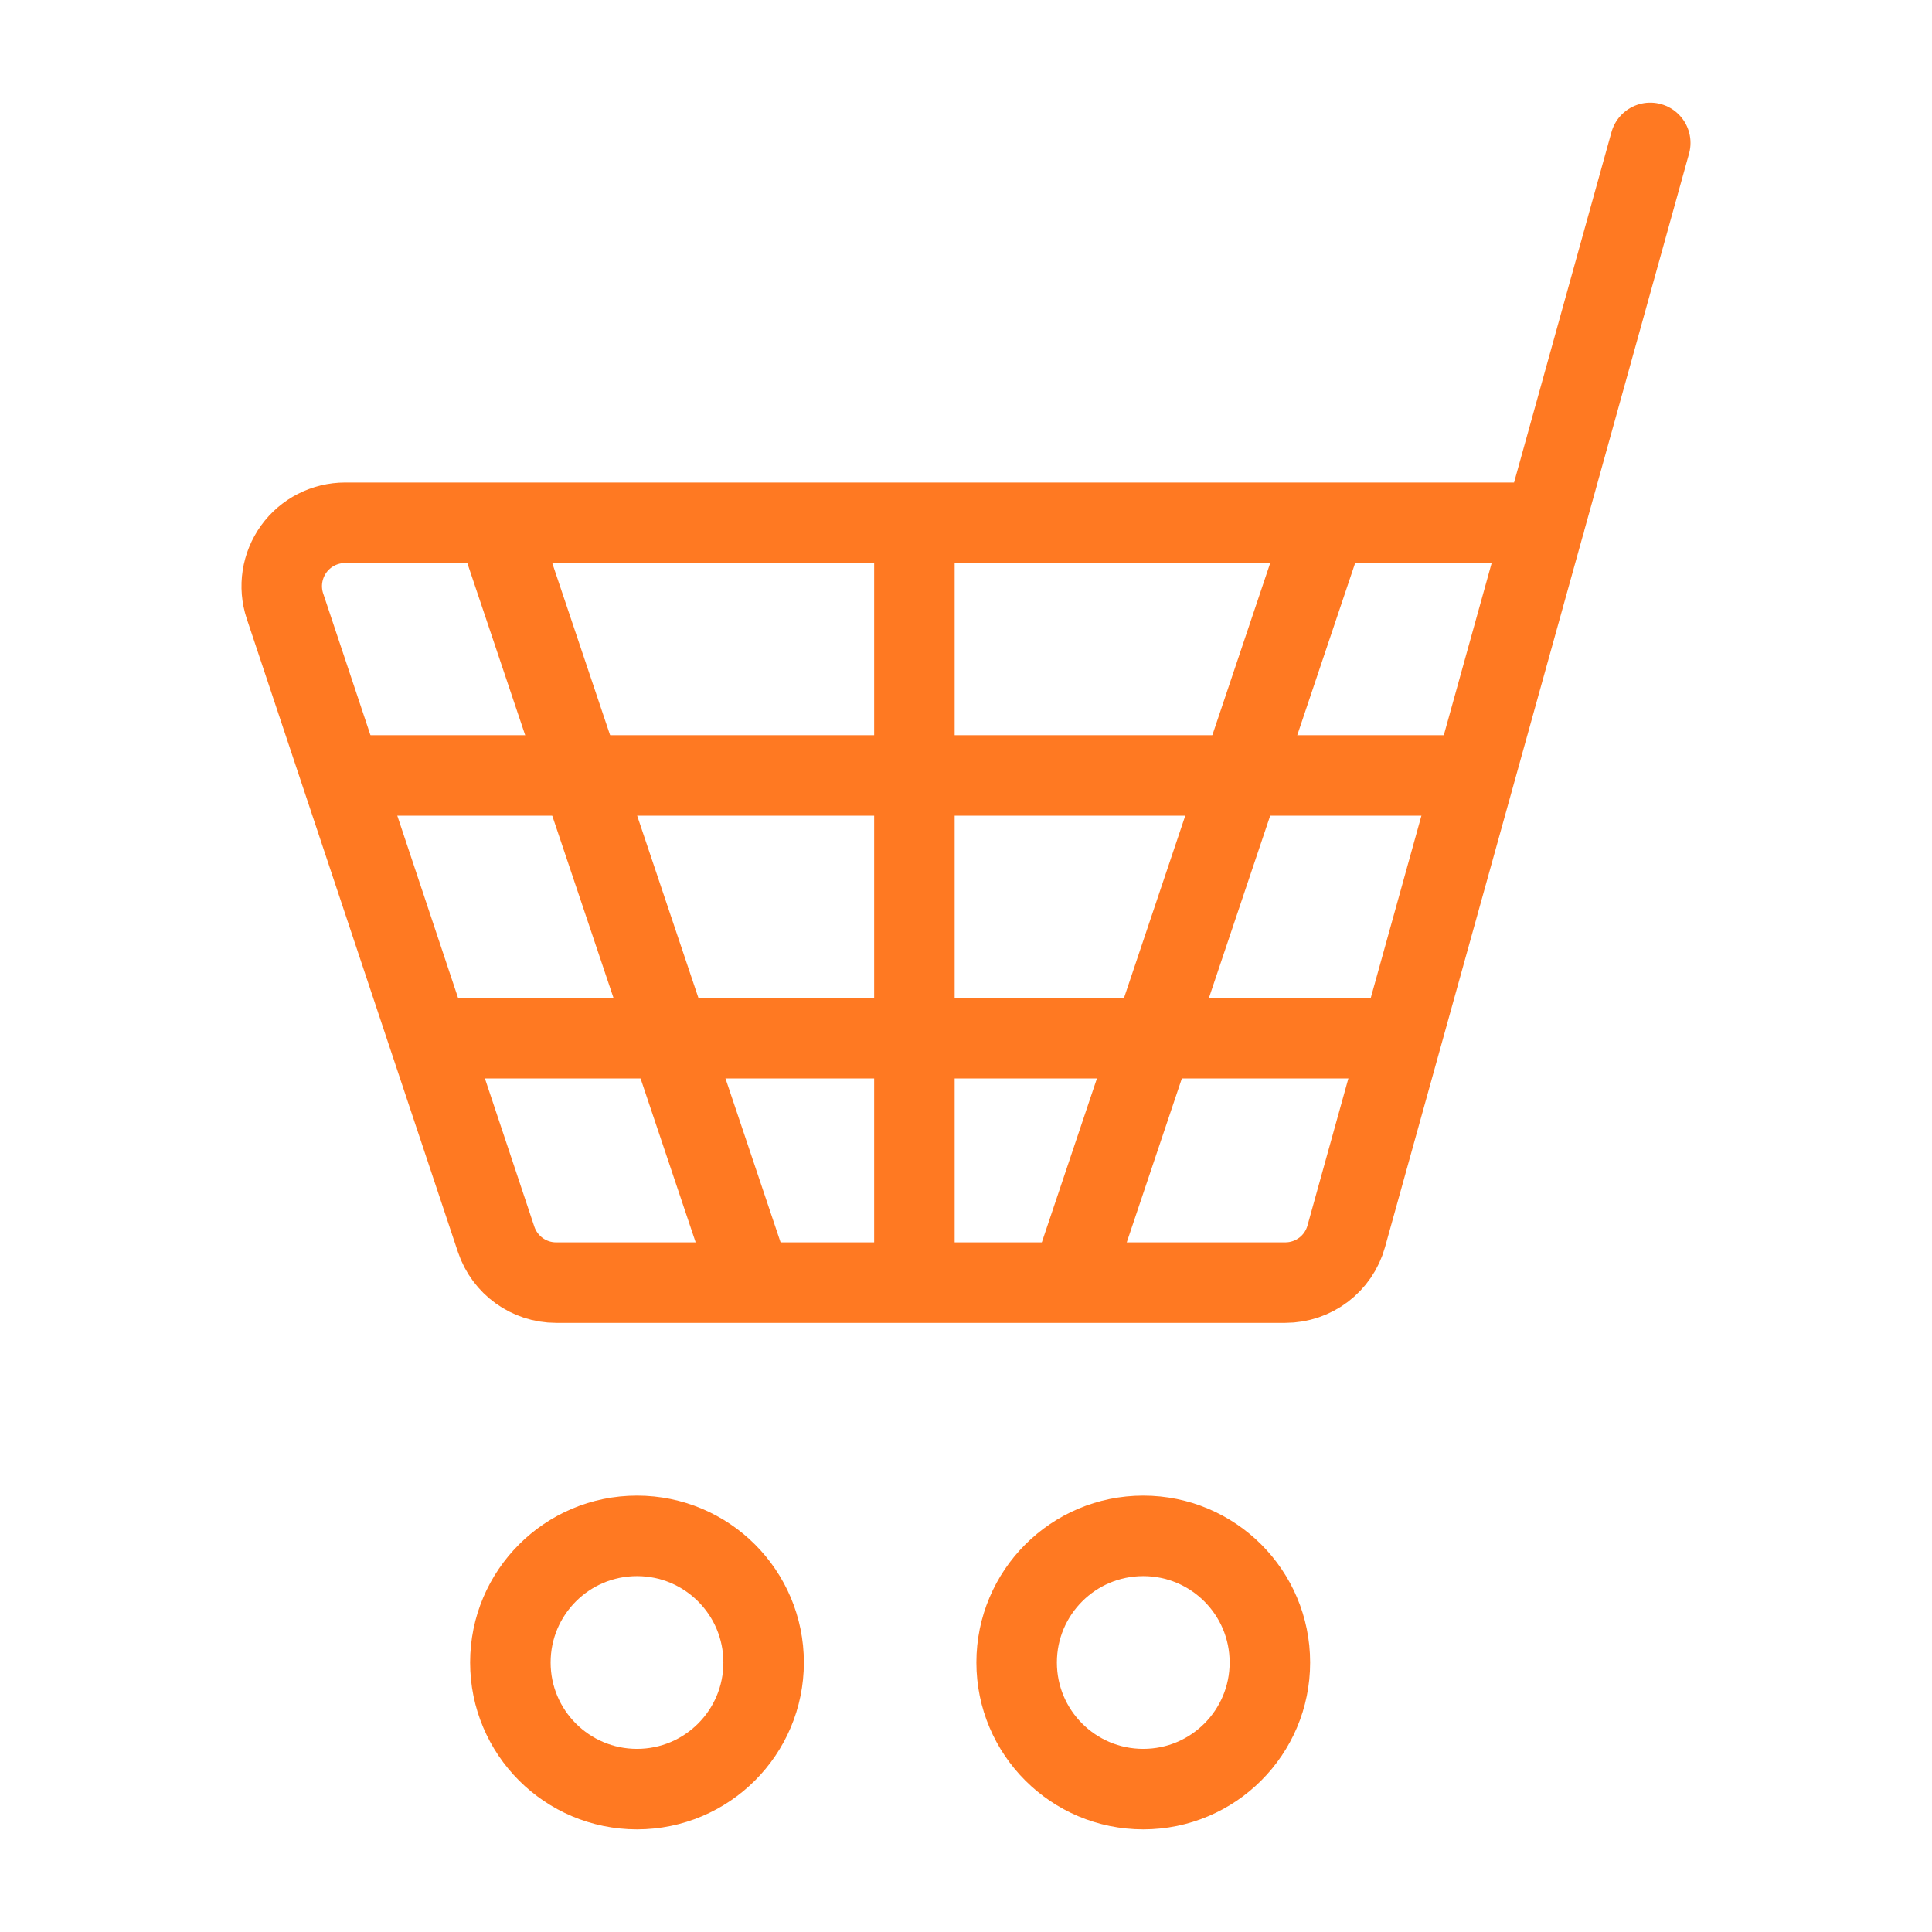
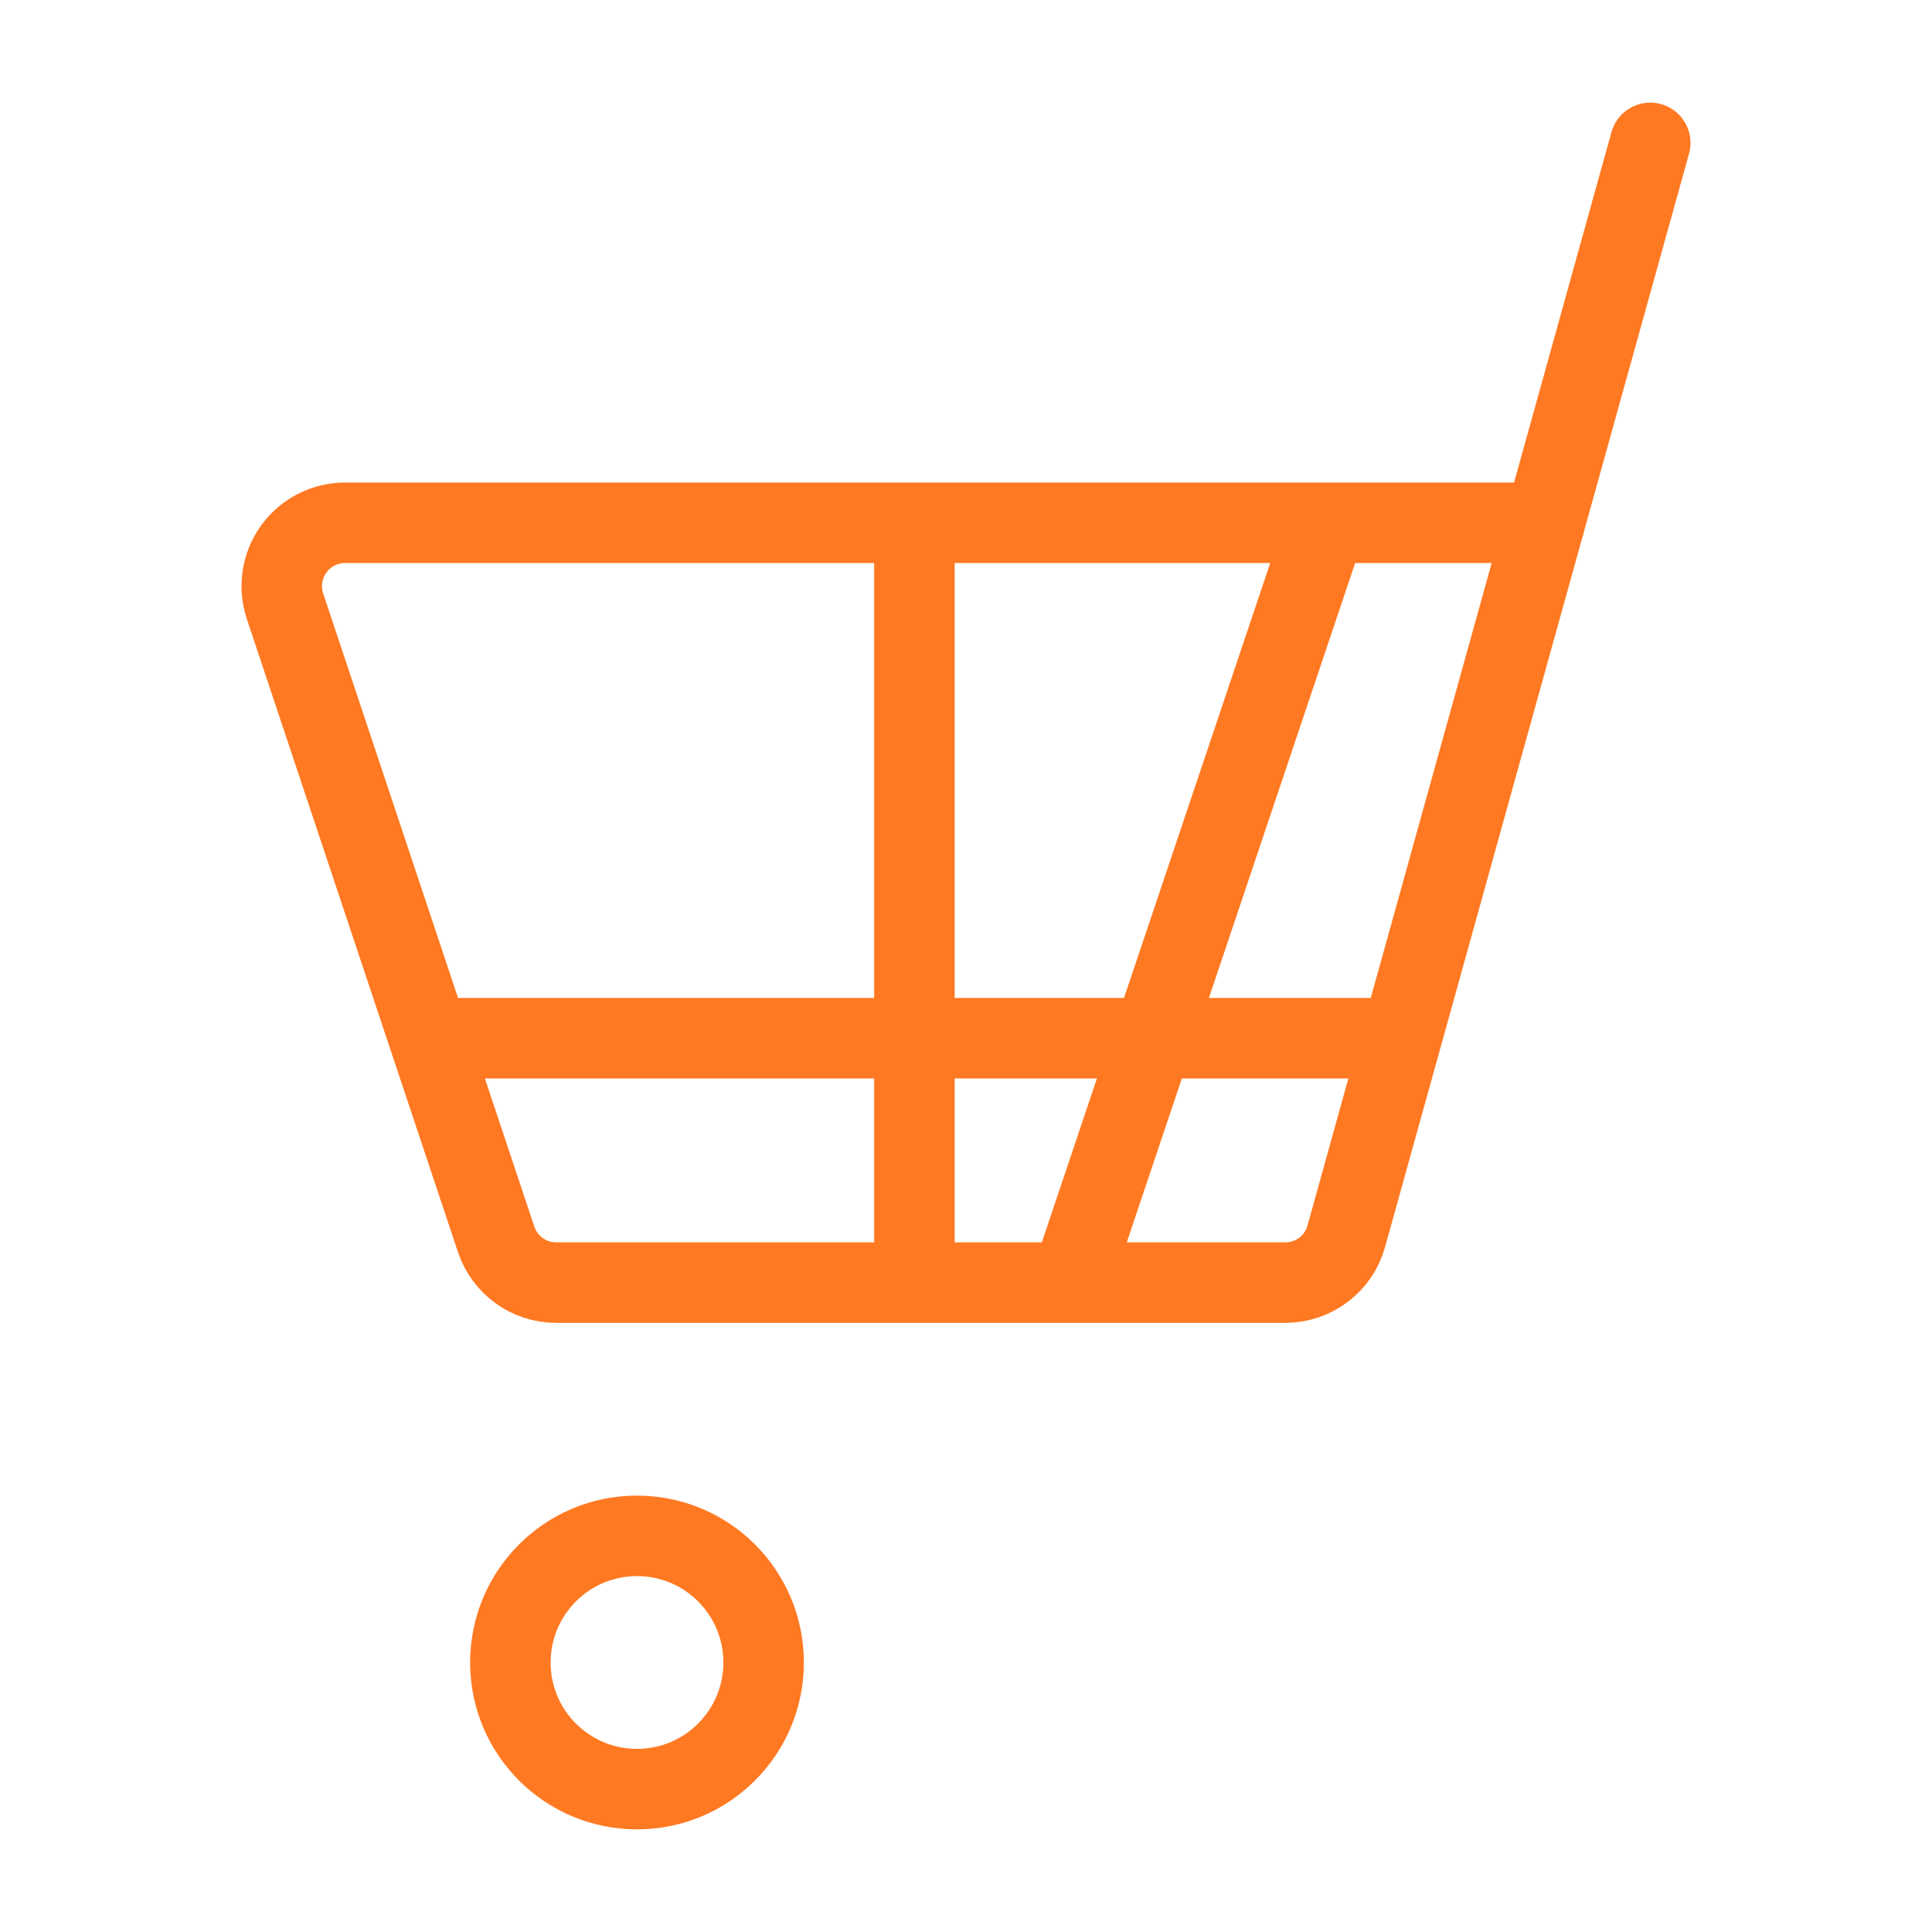
<svg xmlns="http://www.w3.org/2000/svg" width="24" height="24" viewBox="0 0 24 24" fill="none">
  <path fill-rule="evenodd" clip-rule="evenodd" d="M7.913 22.225C8.782 22.225 9.486 21.521 9.486 20.652C9.486 19.783 8.782 19.079 7.913 19.079C7.044 19.079 6.34 19.783 6.34 20.652C6.34 21.521 7.044 22.225 7.913 22.225Z" stroke="#FF7922" stroke-linecap="round" stroke-linejoin="round" />
-   <path fill-rule="evenodd" clip-rule="evenodd" d="M14.202 22.225C15.071 22.225 15.775 21.521 15.775 20.652C15.775 19.783 15.071 19.079 14.202 19.079C13.333 19.079 12.629 19.783 12.629 20.652C12.629 21.521 13.333 22.225 14.202 22.225Z" stroke="#FF7922" stroke-linecap="round" stroke-linejoin="round" />
  <path d="M20.5 1.775L16.724 15.357C16.63 15.698 16.32 15.933 15.966 15.933H6.908C6.57 15.933 6.27 15.716 6.163 15.395L3.54 7.529C3.46 7.289 3.501 7.026 3.649 6.82C3.797 6.615 4.035 6.494 4.288 6.494H19.19" stroke="#FF7922" stroke-linecap="round" stroke-linejoin="round" />
  <line x1="11.359" y1="15.557" x2="11.359" y2="6.838" stroke="#FF7922" />
-   <path d="M9.342 15.947L6.149 6.448" stroke="#FF7922" />
  <path d="M13.302 15.931L16.496 6.431" stroke="#FF7922" />
-   <line x1="4.188" y1="9.633" x2="18.238" y2="9.633" stroke="#FF7922" />
  <path d="M5.426 12.897H17.531" stroke="#FF7922" />
</svg>